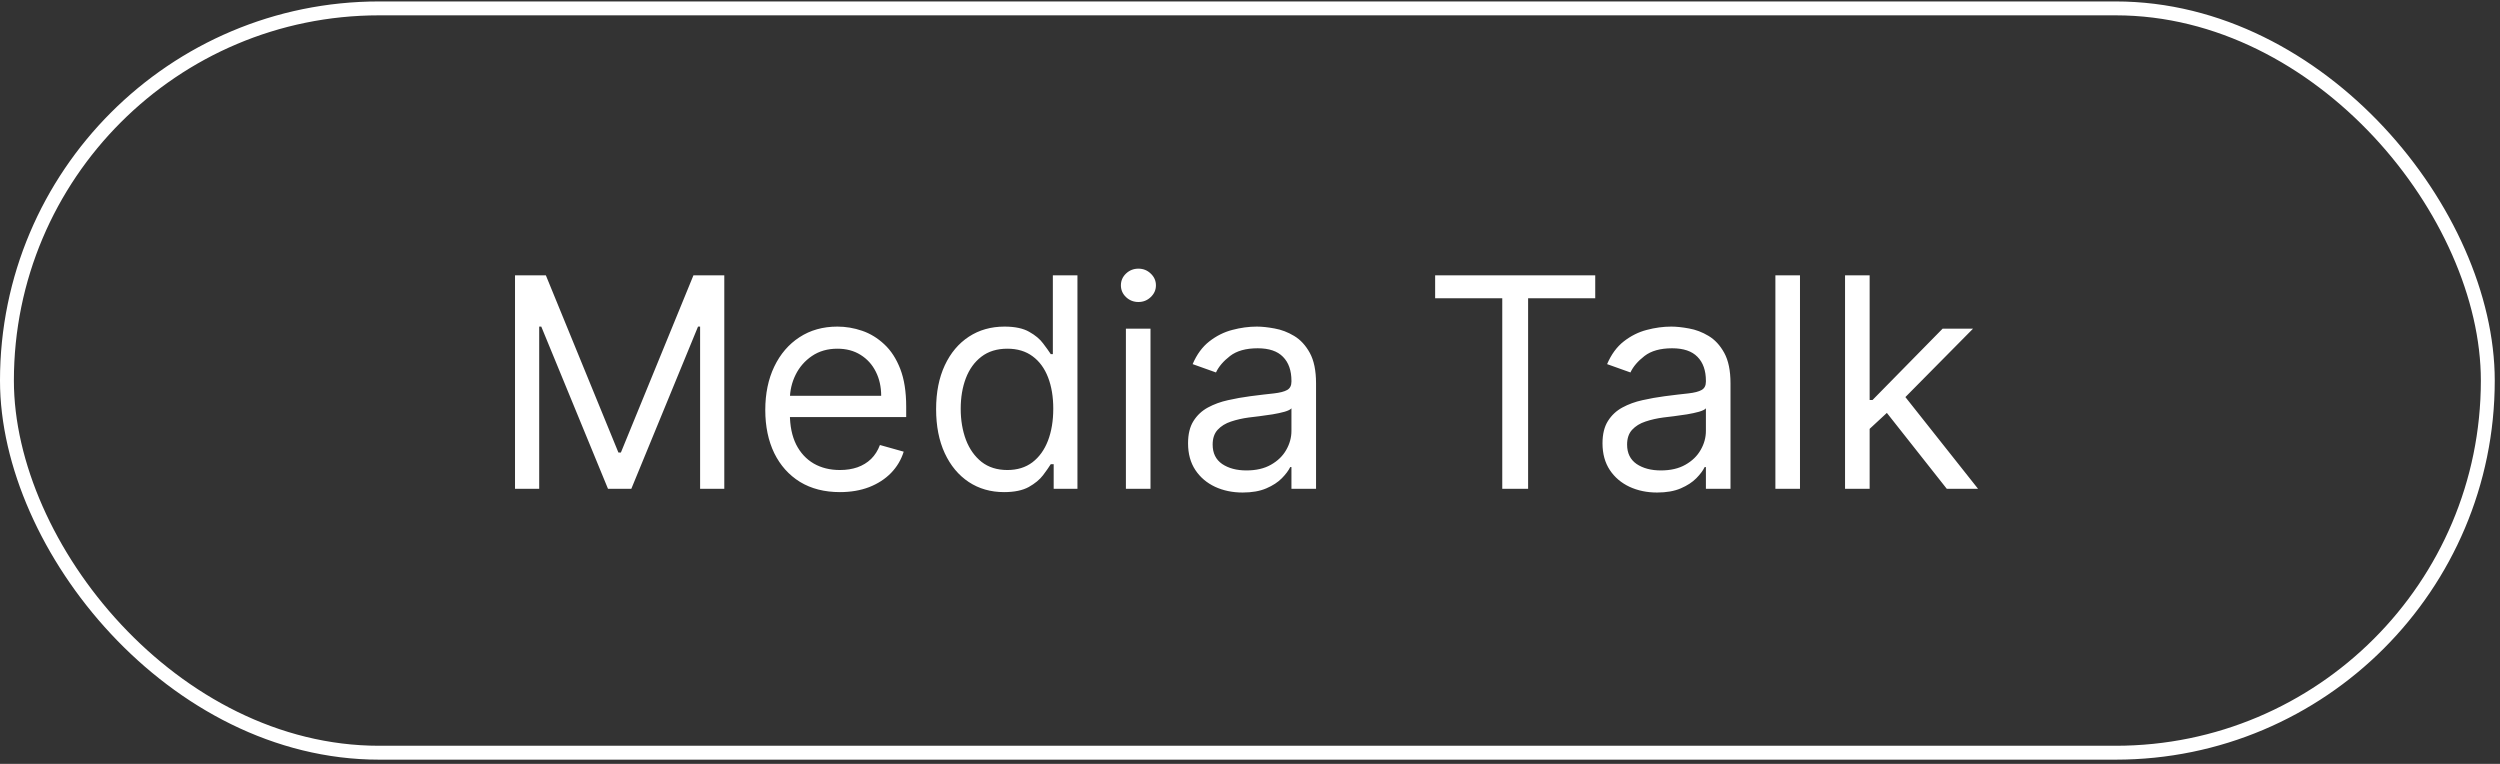
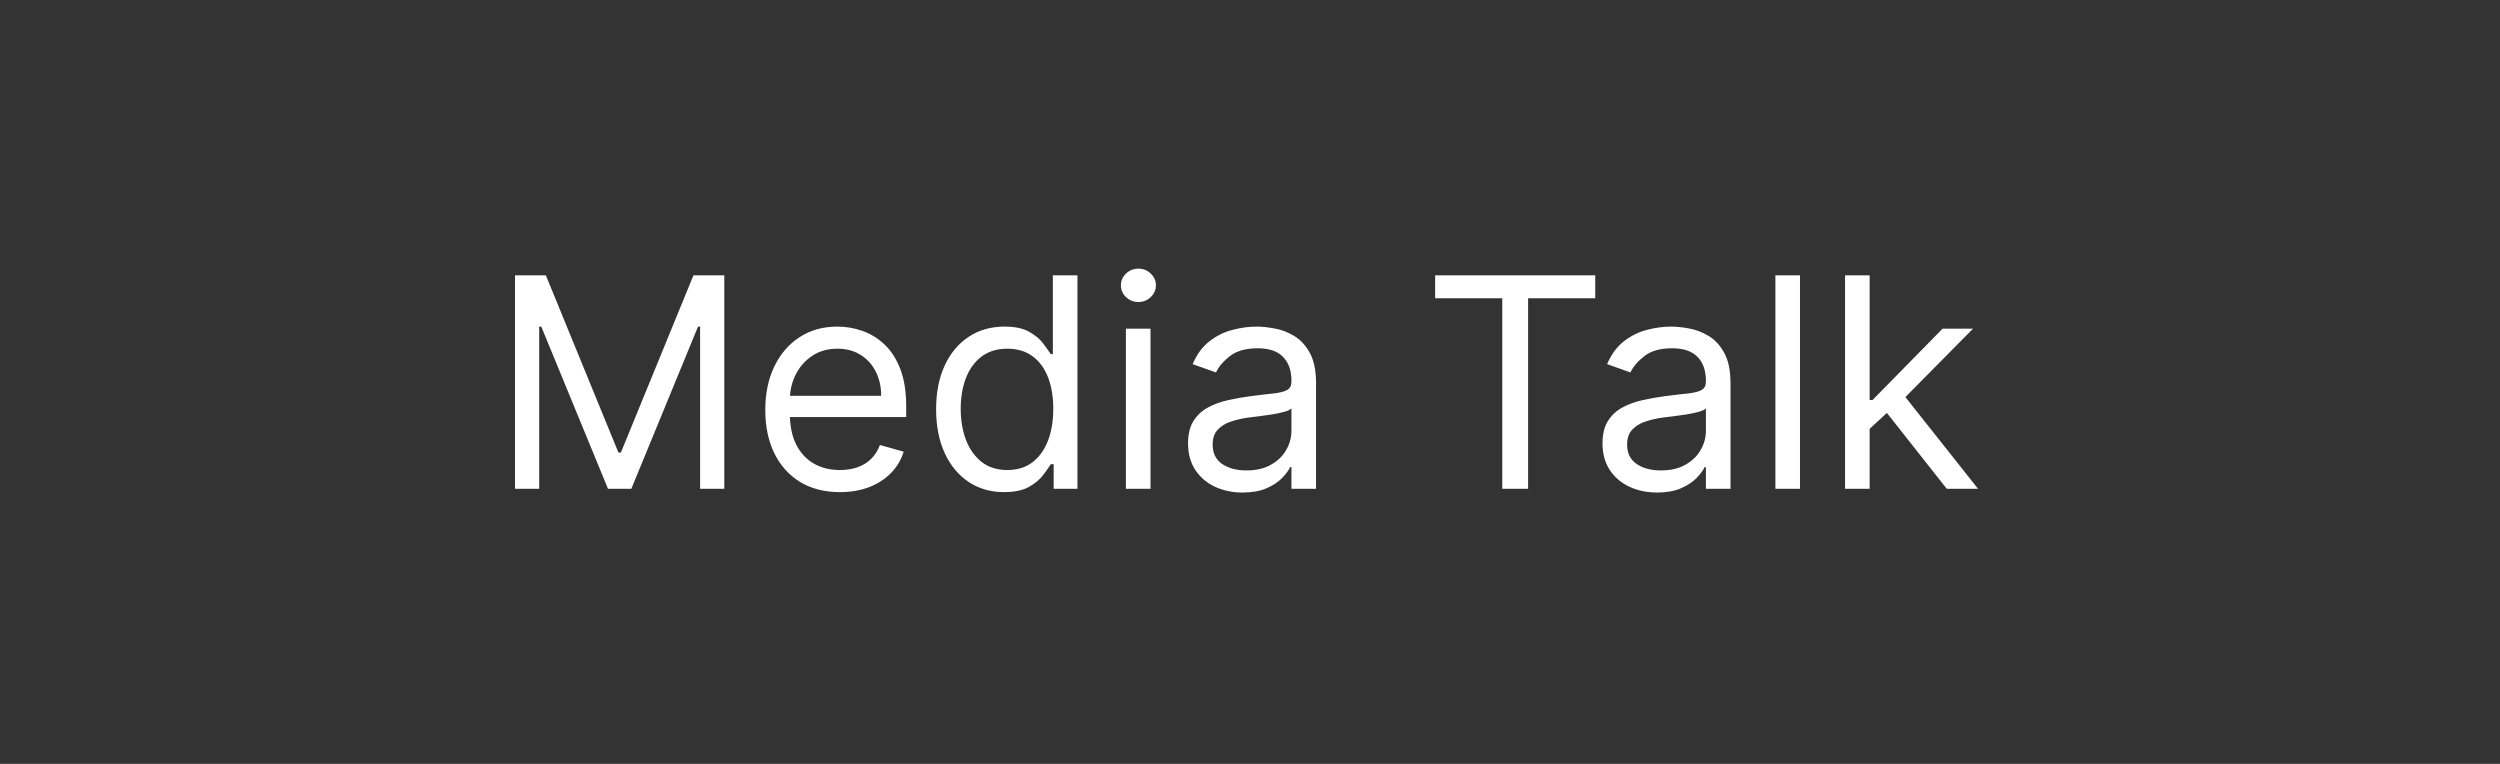
<svg xmlns="http://www.w3.org/2000/svg" width="180" height="55" viewBox="0 0 180 55" fill="none">
  <rect x="0" y="0" width="180" height="55" fill="#333333" stroke="none" />
-   <rect x="0.5" y="0.604" width="178.622" height="53.591" rx="26.796" stroke="white" />
  <path d="M37.081 19.823H39.302L44.525 32.58H44.705L49.928 19.823H52.149V35.192H50.408V23.515H50.258L45.456 35.192H43.775L38.972 23.515H38.822V35.192H37.081V19.823ZM60.474 35.432C59.363 35.432 58.405 35.187 57.599 34.697C56.799 34.201 56.181 33.511 55.746 32.626C55.316 31.735 55.1 30.699 55.1 29.519C55.1 28.338 55.316 27.297 55.746 26.397C56.181 25.491 56.786 24.786 57.562 24.281C58.342 23.77 59.253 23.515 60.293 23.515C60.894 23.515 61.487 23.615 62.072 23.815C62.657 24.015 63.19 24.341 63.67 24.791C64.151 25.236 64.533 25.827 64.819 26.562C65.104 27.297 65.246 28.203 65.246 29.279V30.029H56.361V28.498H63.445C63.445 27.848 63.315 27.267 63.055 26.757C62.8 26.247 62.435 25.844 61.959 25.549C61.489 25.254 60.934 25.106 60.293 25.106C59.588 25.106 58.978 25.281 58.462 25.631C57.952 25.977 57.559 26.427 57.284 26.982C57.009 27.538 56.871 28.133 56.871 28.768V29.789C56.871 30.659 57.022 31.397 57.322 32.003C57.627 32.603 58.05 33.061 58.59 33.376C59.13 33.686 59.758 33.841 60.474 33.841C60.939 33.841 61.359 33.776 61.734 33.646C62.114 33.511 62.442 33.311 62.717 33.046C62.992 32.776 63.205 32.44 63.355 32.04L65.066 32.52C64.886 33.101 64.583 33.611 64.158 34.051C63.733 34.486 63.208 34.827 62.582 35.072C61.957 35.312 61.254 35.432 60.474 35.432ZM72.293 35.432C71.332 35.432 70.484 35.189 69.749 34.704C69.013 34.214 68.438 33.523 68.023 32.633C67.608 31.738 67.4 30.679 67.4 29.459C67.4 28.248 67.608 27.197 68.023 26.307C68.438 25.416 69.016 24.729 69.756 24.243C70.497 23.758 71.352 23.515 72.323 23.515C73.073 23.515 73.666 23.64 74.101 23.89C74.541 24.136 74.877 24.416 75.107 24.731C75.342 25.041 75.525 25.296 75.655 25.496H75.805V19.823H77.576V35.192H75.865V33.421H75.655C75.525 33.631 75.34 33.896 75.099 34.216C74.859 34.532 74.516 34.814 74.071 35.064C73.626 35.309 73.033 35.432 72.293 35.432ZM72.533 33.841C73.243 33.841 73.844 33.656 74.334 33.286C74.824 32.911 75.197 32.393 75.452 31.733C75.707 31.067 75.835 30.299 75.835 29.429C75.835 28.568 75.71 27.815 75.46 27.17C75.209 26.52 74.839 26.014 74.349 25.654C73.859 25.289 73.253 25.106 72.533 25.106C71.782 25.106 71.157 25.299 70.657 25.684C70.162 26.064 69.789 26.582 69.539 27.237C69.293 27.888 69.171 28.618 69.171 29.429C69.171 30.249 69.296 30.994 69.546 31.665C69.801 32.33 70.177 32.861 70.672 33.256C71.172 33.646 71.793 33.841 72.533 33.841ZM81.065 35.192V23.665H82.836V35.192H81.065ZM81.966 21.744C81.621 21.744 81.323 21.627 81.073 21.392C80.828 21.156 80.705 20.874 80.705 20.544C80.705 20.213 80.828 19.931 81.073 19.696C81.323 19.46 81.621 19.343 81.966 19.343C82.311 19.343 82.606 19.46 82.851 19.696C83.101 19.931 83.227 20.213 83.227 20.544C83.227 20.874 83.101 21.156 82.851 21.392C82.606 21.627 82.311 21.744 81.966 21.744ZM89.472 35.462C88.742 35.462 88.079 35.325 87.483 35.049C86.888 34.769 86.415 34.367 86.065 33.841C85.715 33.311 85.54 32.67 85.54 31.92C85.54 31.26 85.67 30.724 85.93 30.314C86.19 29.899 86.538 29.574 86.973 29.339C87.408 29.104 87.888 28.928 88.414 28.813C88.944 28.693 89.477 28.598 90.012 28.528C90.713 28.438 91.281 28.37 91.716 28.326C92.156 28.276 92.476 28.193 92.676 28.078C92.881 27.963 92.984 27.763 92.984 27.477V27.418C92.984 26.677 92.781 26.102 92.376 25.692C91.976 25.281 91.368 25.076 90.552 25.076C89.707 25.076 89.044 25.261 88.564 25.631C88.084 26.002 87.746 26.397 87.551 26.817L85.87 26.217C86.17 25.516 86.57 24.971 87.071 24.581C87.576 24.186 88.126 23.91 88.722 23.755C89.322 23.595 89.912 23.515 90.493 23.515C90.863 23.515 91.288 23.56 91.768 23.65C92.254 23.735 92.721 23.913 93.171 24.183C93.627 24.453 94.004 24.861 94.305 25.406C94.605 25.952 94.755 26.682 94.755 27.598V35.192H92.984V33.631H92.894C92.774 33.881 92.574 34.149 92.293 34.434C92.013 34.719 91.641 34.962 91.175 35.162C90.71 35.362 90.142 35.462 89.472 35.462ZM89.742 33.871C90.442 33.871 91.033 33.734 91.513 33.458C91.998 33.183 92.364 32.828 92.609 32.393C92.859 31.958 92.984 31.5 92.984 31.02V29.399C92.909 29.489 92.744 29.571 92.489 29.646C92.239 29.716 91.948 29.779 91.618 29.834C91.293 29.884 90.975 29.929 90.665 29.969C90.36 30.004 90.112 30.034 89.922 30.059C89.462 30.119 89.032 30.217 88.631 30.352C88.236 30.482 87.916 30.679 87.671 30.945C87.431 31.205 87.311 31.56 87.311 32.01C87.311 32.626 87.538 33.091 87.994 33.406C88.454 33.716 89.037 33.871 89.742 33.871ZM103.33 21.474V19.823H114.857V21.474H110.024V35.192H108.163V21.474H103.33ZM119.313 35.462C118.582 35.462 117.919 35.325 117.324 35.049C116.729 34.769 116.256 34.367 115.906 33.841C115.556 33.311 115.38 32.67 115.38 31.92C115.38 31.26 115.511 30.724 115.771 30.314C116.031 29.899 116.379 29.574 116.814 29.339C117.249 29.104 117.729 28.928 118.255 28.813C118.785 28.693 119.318 28.598 119.853 28.528C120.553 28.438 121.121 28.37 121.556 28.326C121.997 28.276 122.317 28.193 122.517 28.078C122.722 27.963 122.825 27.763 122.825 27.477V27.418C122.825 26.677 122.622 26.102 122.217 25.692C121.817 25.281 121.209 25.076 120.393 25.076C119.548 25.076 118.885 25.261 118.405 25.631C117.924 26.002 117.587 26.397 117.392 26.817L115.711 26.217C116.011 25.516 116.411 24.971 116.911 24.581C117.417 24.186 117.967 23.91 118.562 23.755C119.163 23.595 119.753 23.515 120.333 23.515C120.703 23.515 121.129 23.56 121.609 23.65C122.094 23.735 122.562 23.913 123.012 24.183C123.468 24.453 123.845 24.861 124.145 25.406C124.446 25.952 124.596 26.682 124.596 27.598V35.192H122.825V33.631H122.735C122.615 33.881 122.414 34.149 122.134 34.434C121.854 34.719 121.481 34.962 121.016 35.162C120.551 35.362 119.983 35.462 119.313 35.462ZM119.583 33.871C120.283 33.871 120.874 33.734 121.354 33.458C121.839 33.183 122.204 32.828 122.449 32.393C122.7 31.958 122.825 31.5 122.825 31.02V29.399C122.75 29.489 122.585 29.571 122.329 29.646C122.079 29.716 121.789 29.779 121.459 29.834C121.134 29.884 120.816 29.929 120.506 29.969C120.201 30.004 119.953 30.034 119.763 30.059C119.303 30.119 118.872 30.217 118.472 30.352C118.077 30.482 117.757 30.679 117.512 30.945C117.272 31.205 117.151 31.56 117.151 32.01C117.151 32.626 117.379 33.091 117.834 33.406C118.295 33.716 118.877 33.871 119.583 33.871ZM129.599 19.823V35.192H127.828V19.823H129.599ZM134.494 30.989L134.464 28.798H134.824L139.867 23.665H142.058L136.685 29.098H136.535L134.494 30.989ZM132.843 35.192V19.823H134.614V35.192H132.843ZM140.167 35.192L135.665 29.489L136.925 28.258L142.418 35.192H140.167Z" fill="white" />
</svg>